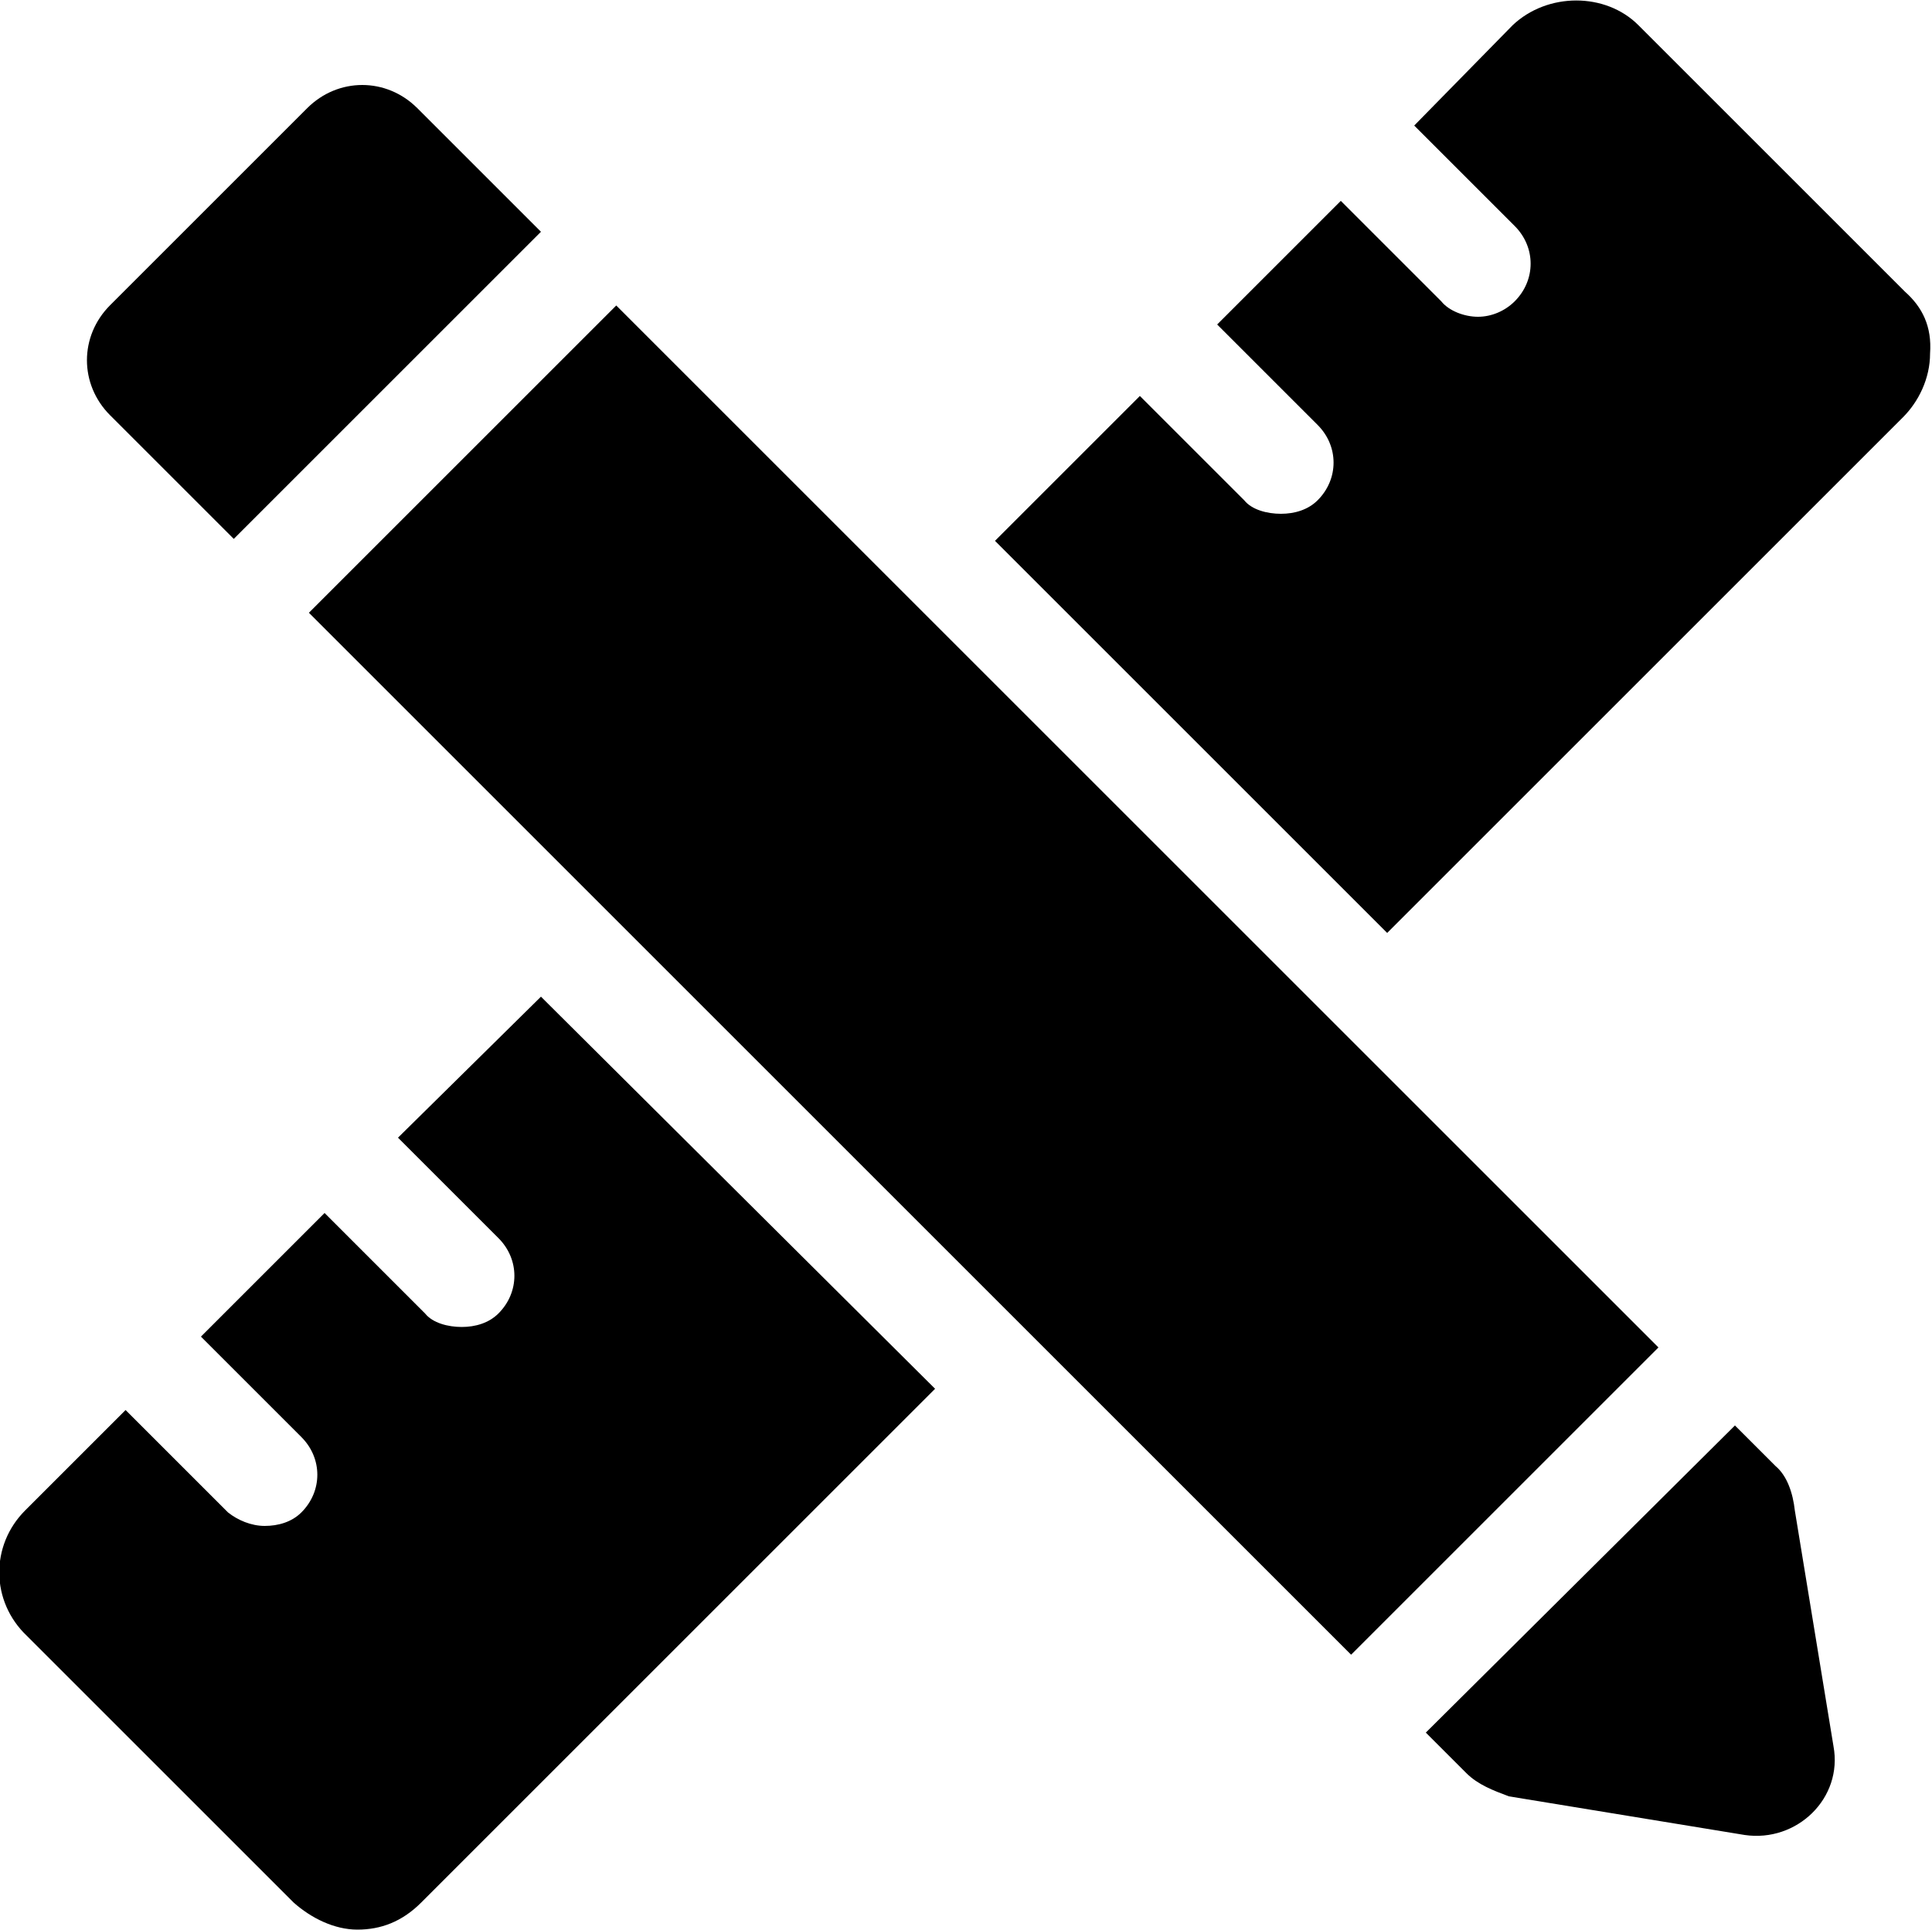
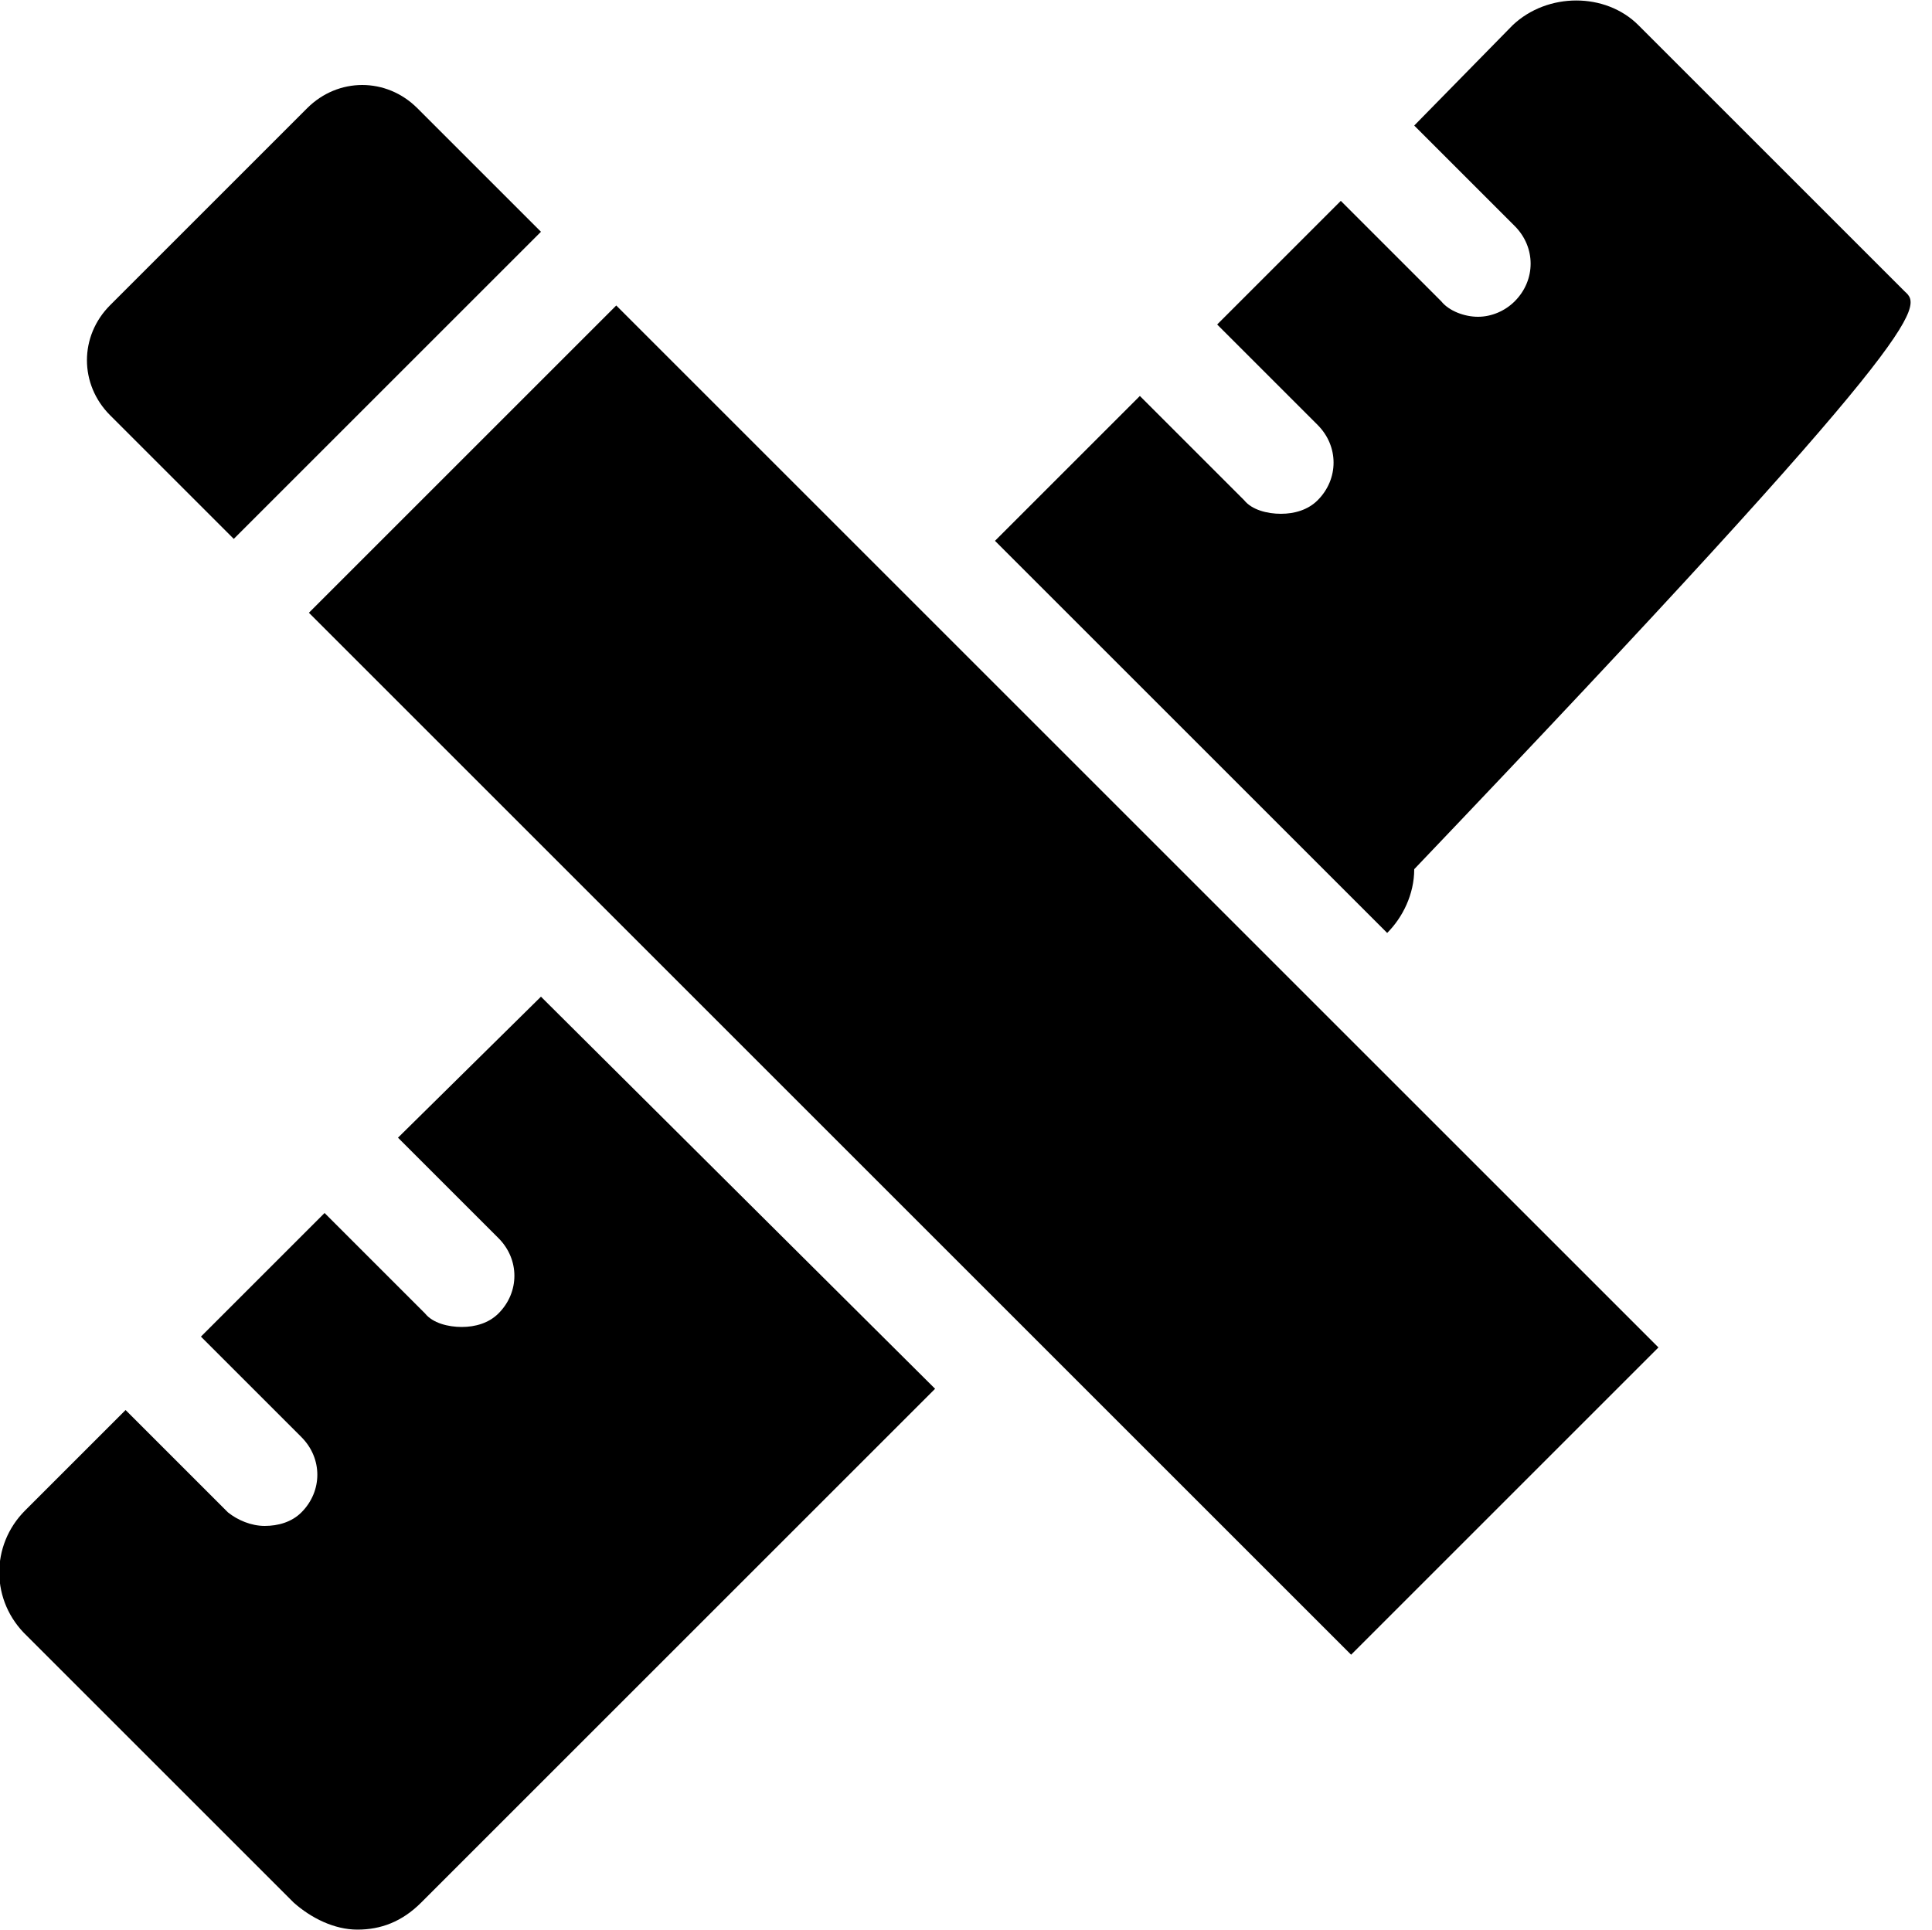
<svg xmlns="http://www.w3.org/2000/svg" version="1.1" x="0px" y="0px" viewBox="0 0 100 99.9" style="enable-background:new 0 0 100 99.9;" xml:space="preserve">
  <g id="Layer_2">
</g>
  <g id="Layer_1">
    <g>
      <path d="M20.6,58.9l5.2,5.2c1.1,1.1,1.1,2.8,0,3.9c-0.5,0.5-1.2,0.7-1.9,0.7S22.4,68.5,22,68l-5.2-5.2l-6.4,6.4l5.2,5.2    c1.1,1.1,1.1,2.8,0,3.9c-0.5,0.5-1.2,0.7-1.9,0.7c-0.7,0-1.4-0.3-1.9-0.7l-5.3-5.3l-5.2,5.2c-1.8,1.8-1.8,4.7,0.1,6.5l13.8,13.8    c0.9,0.8,2.1,1.4,3.3,1.4c1.2,0,2.3-0.4,3.3-1.4l26.6-26.6L28,51.6L20.6,58.9z" />
-       <path d="M98.6,15.1L84.8,1.3c-1.7-1.7-4.7-1.7-6.5,0l-5.1,5.2l5.2,5.2c1.1,1.1,1.1,2.8,0,3.9c-0.5,0.5-1.2,0.8-1.9,0.8    s-1.5-0.3-1.9-0.8l-5.2-5.2l-6.4,6.4l5.2,5.2c1.1,1.1,1.1,2.8,0,3.9c-0.5,0.5-1.2,0.7-1.9,0.7c-0.7,0-1.5-0.2-1.9-0.7l-5.4-5.4    l-7.5,7.5l20.3,20.3l26.7-26.7c0.8-0.8,1.4-2,1.4-3.3C100,16.9,99.5,15.9,98.6,15.1z" />
+       <path d="M98.6,15.1L84.8,1.3c-1.7-1.7-4.7-1.7-6.5,0l-5.1,5.2l5.2,5.2c1.1,1.1,1.1,2.8,0,3.9c-0.5,0.5-1.2,0.8-1.9,0.8    s-1.5-0.3-1.9-0.8l-5.2-5.2l-6.4,6.4l5.2,5.2c1.1,1.1,1.1,2.8,0,3.9c-0.5,0.5-1.2,0.7-1.9,0.7c-0.7,0-1.5-0.2-1.9-0.7l-5.4-5.4    l-7.5,7.5l20.3,20.3c0.8-0.8,1.4-2,1.4-3.3C100,16.9,99.5,15.9,98.6,15.1z" />
      <rect x="39.7" y="12.6" transform="matrix(0.707 -0.707 0.707 0.707 -20.987 50.883)" width="22.5" height="76.3" />
-       <path d="M91.9,75.9l-2.1-2.1l-16,15.9l2.1,2.1c0.6,0.6,1.4,0.9,2.2,1.2l12.2,2c2.7,0.4,5.1-1.9,4.6-4.6l-2-12.2    C92.8,77.3,92.5,76.4,91.9,75.9z" />
      <path d="M12.1,27.9L28,12l-6.4-6.4C20,4,17.5,4,15.9,5.6L5.7,15.8c-1.6,1.6-1.6,4.1,0,5.7L12.1,27.9z" />
    </g>
  </g>
</svg>